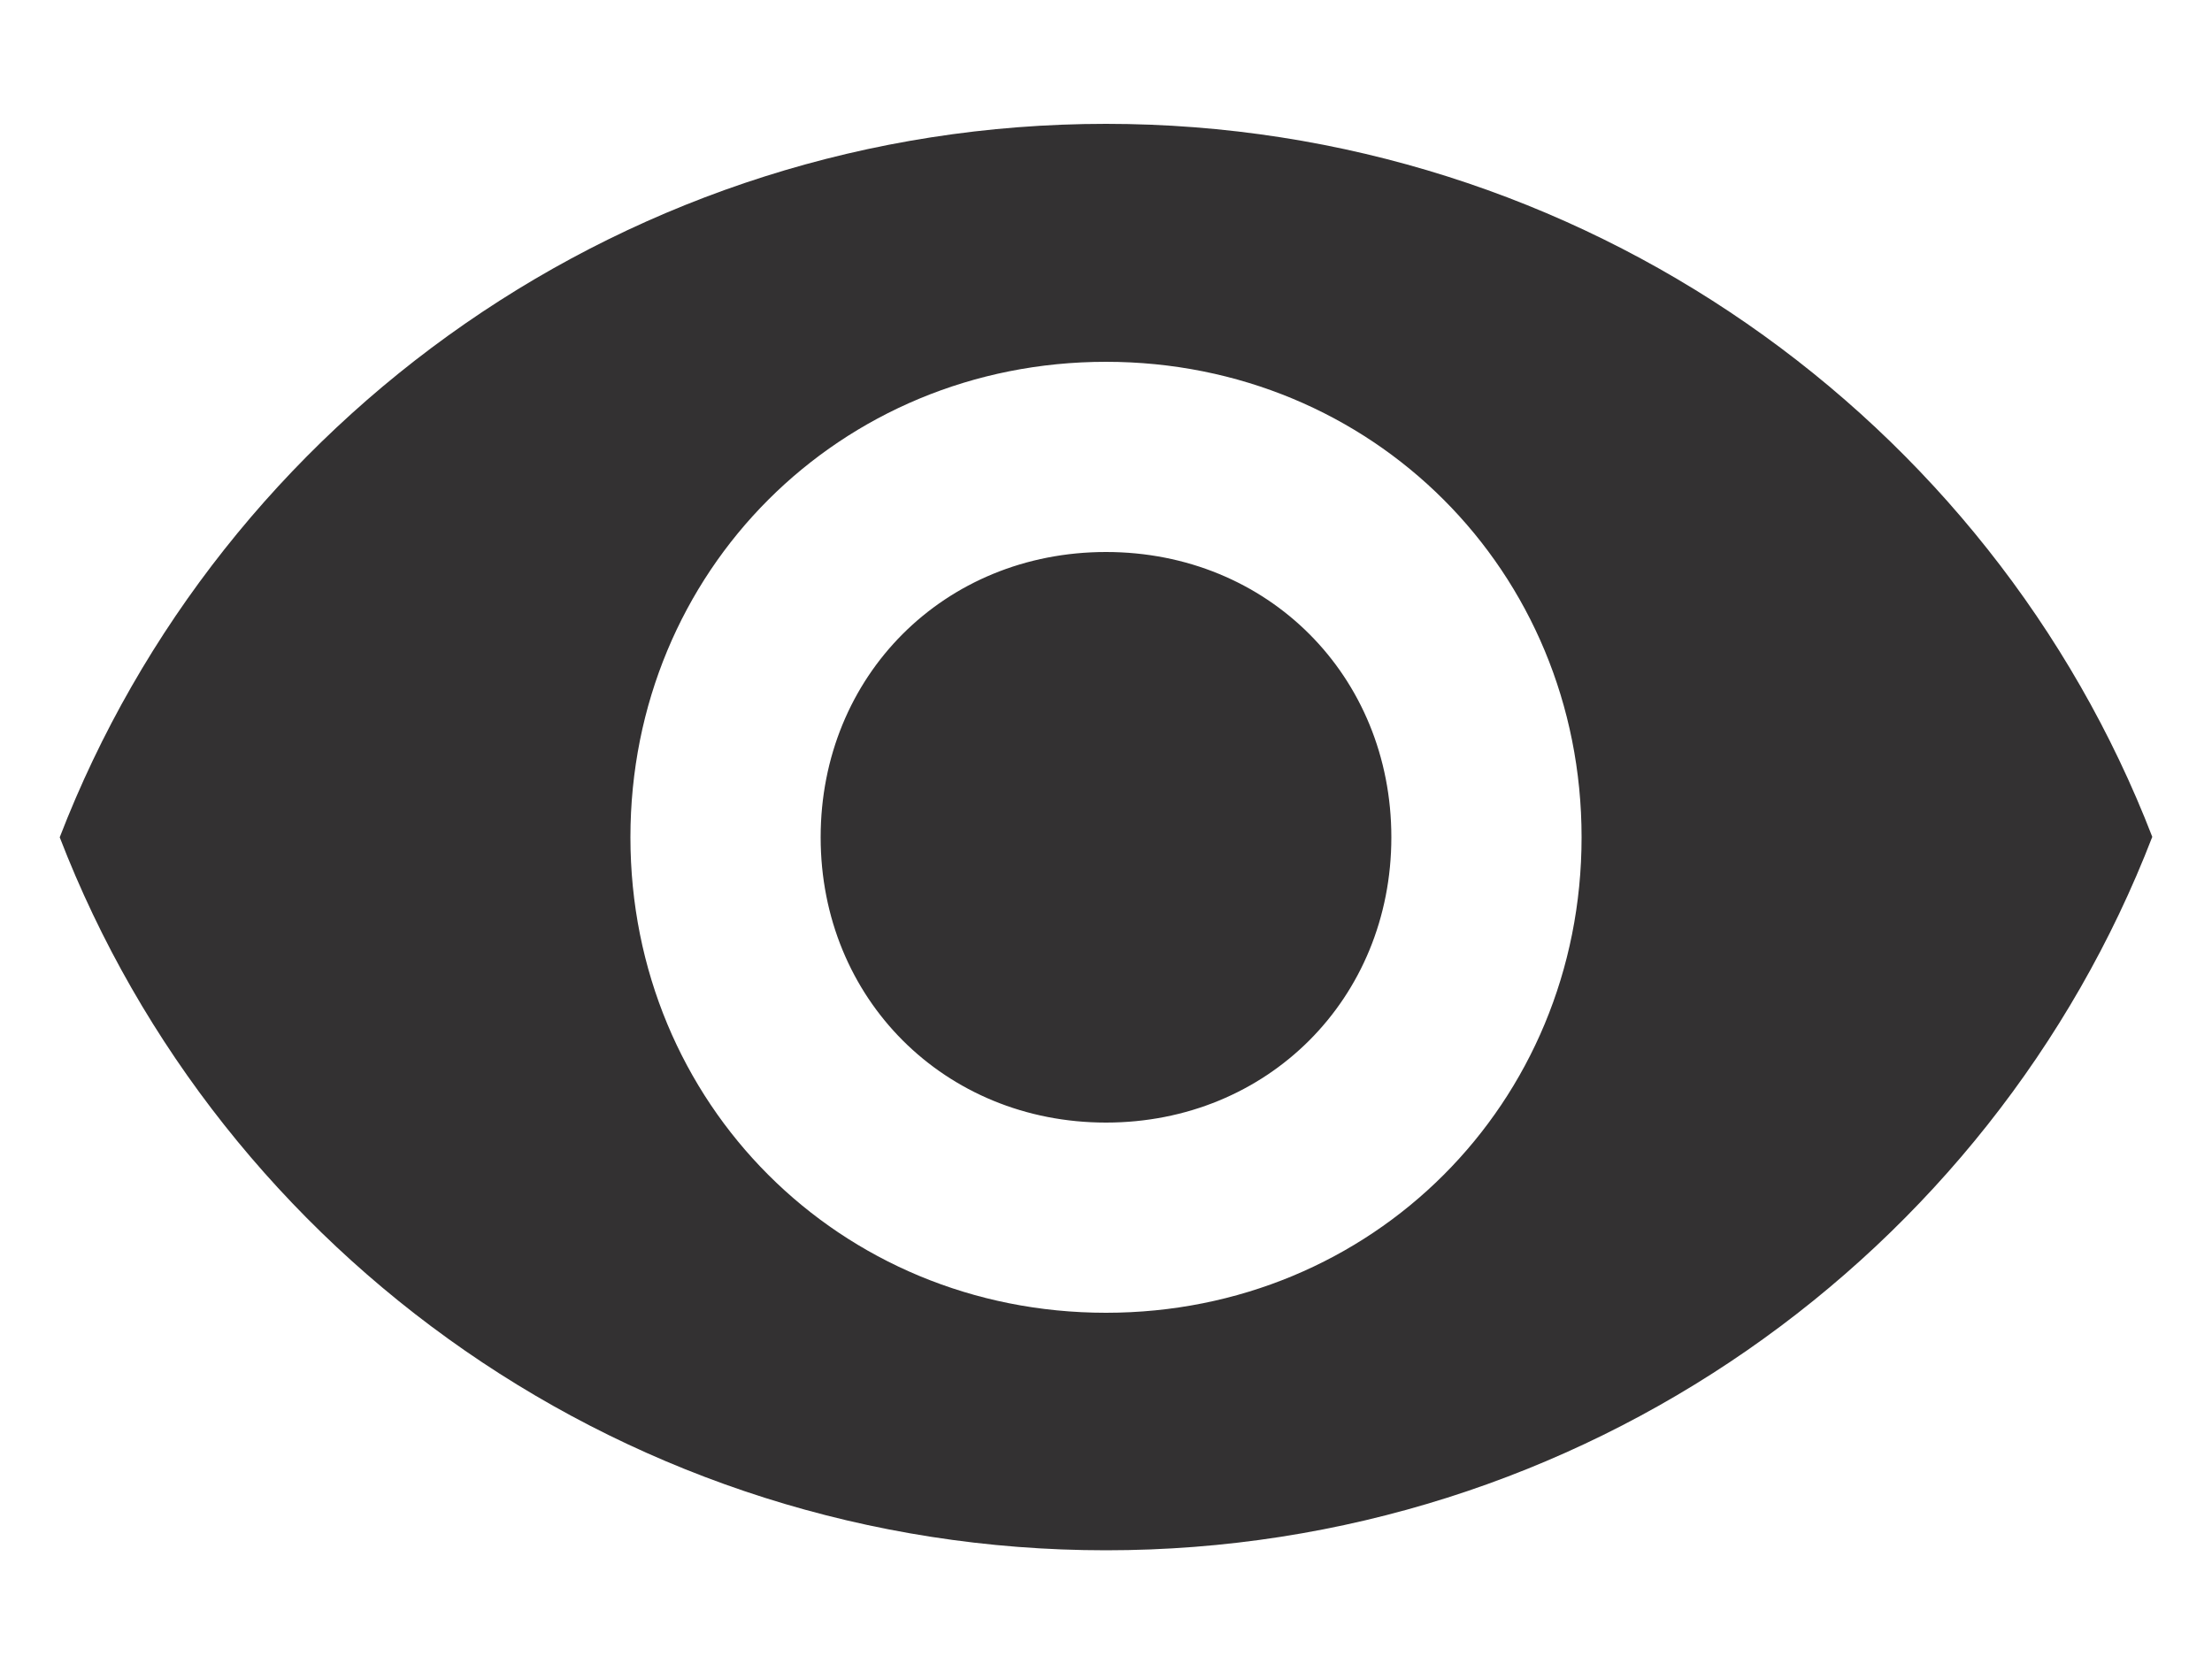
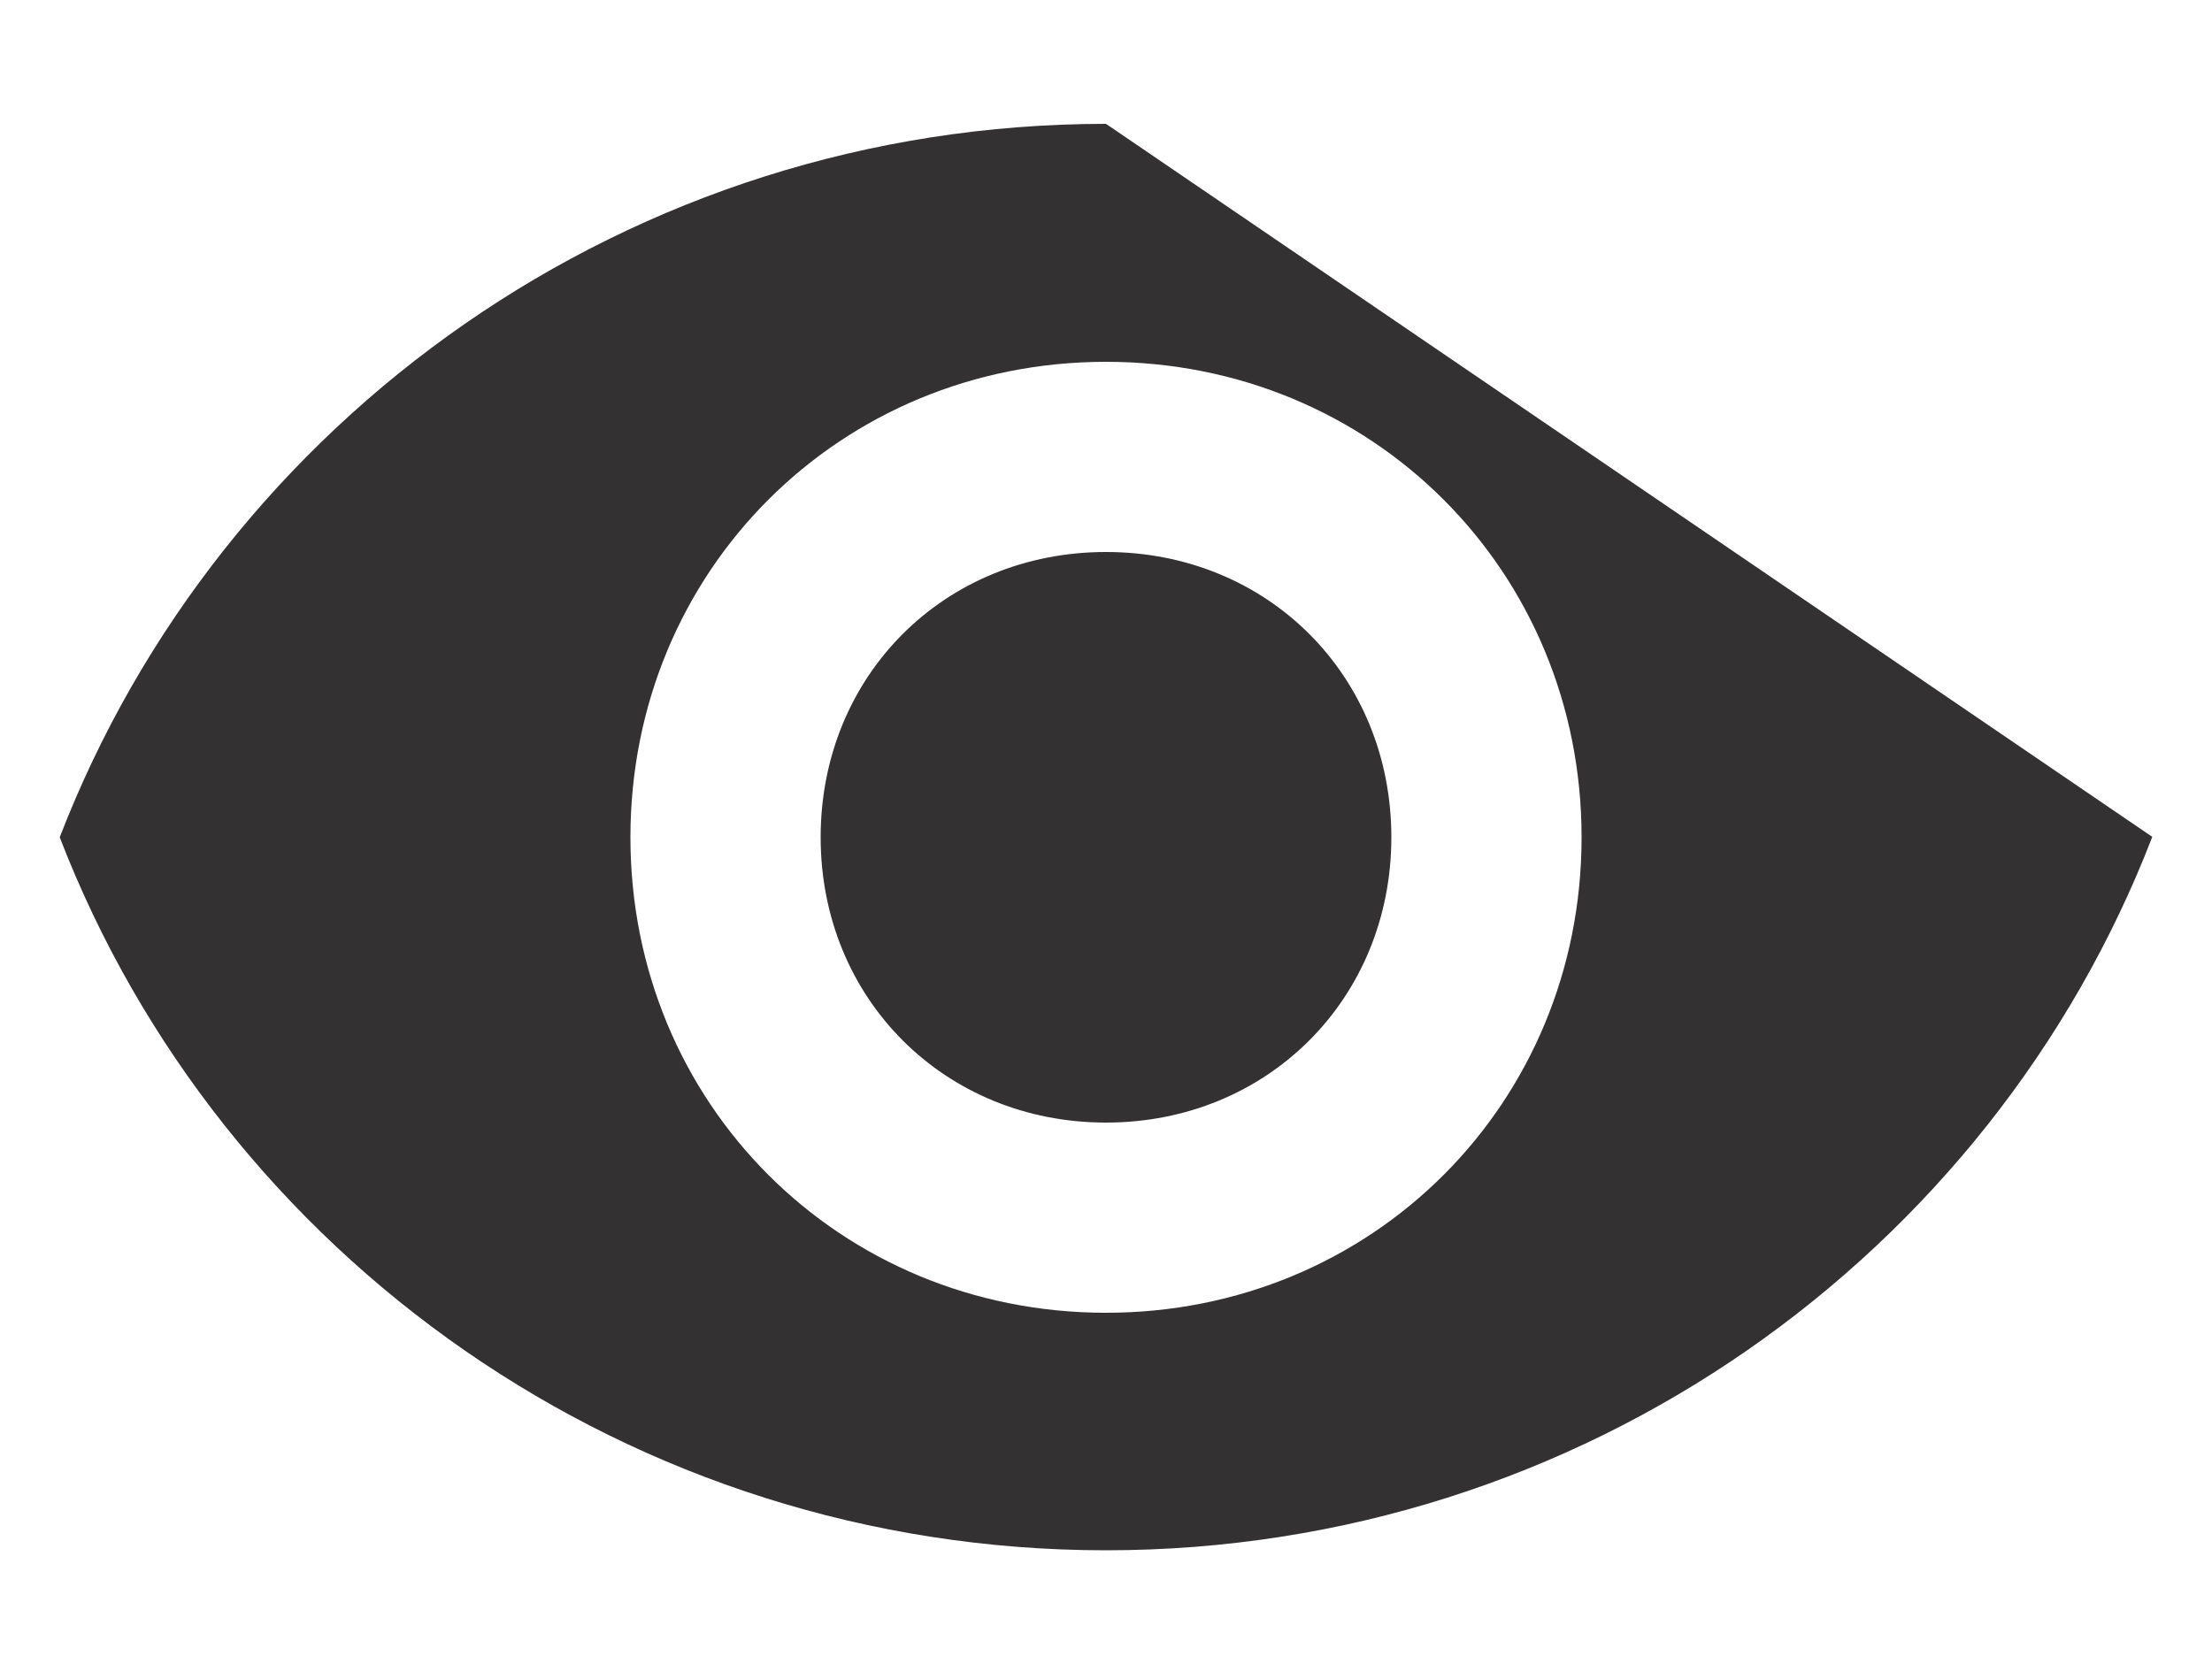
<svg xmlns="http://www.w3.org/2000/svg" id="Layer_1" x="0px" y="0px" viewBox="0 0 500 374.4" style="enable-background:new 0 0 500 374.4;" xml:space="preserve">
  <style type="text/css">	.st0{fill:#333132;}</style>
  <g>
    <g>
-       <path class="st0" d="M250,28C142.5,28,50,94.7,13.5,189.3C50,283.9,142.5,350.5,250,350.5s200-66.7,236.5-161.3   C450,94.7,357.5,28,250,28z M250,296.8c-60.2,0-107.5-47.3-107.5-107.5S189.8,81.8,250,81.8s107.5,47.3,107.5,107.5   S310.2,296.8,250,296.8z M250,124.8c-36.6,0-64.5,28-64.5,64.5s28,64.5,64.5,64.5s64.5-28,64.5-64.5S286.6,124.8,250,124.8z" />
+       <path class="st0" d="M250,28C142.5,28,50,94.7,13.5,189.3C50,283.9,142.5,350.5,250,350.5s200-66.7,236.5-161.3   z M250,296.8c-60.2,0-107.5-47.3-107.5-107.5S189.8,81.8,250,81.8s107.5,47.3,107.5,107.5   S310.2,296.8,250,296.8z M250,124.8c-36.6,0-64.5,28-64.5,64.5s28,64.5,64.5,64.5s64.5-28,64.5-64.5S286.6,124.8,250,124.8z" />
    </g>
  </g>
</svg>